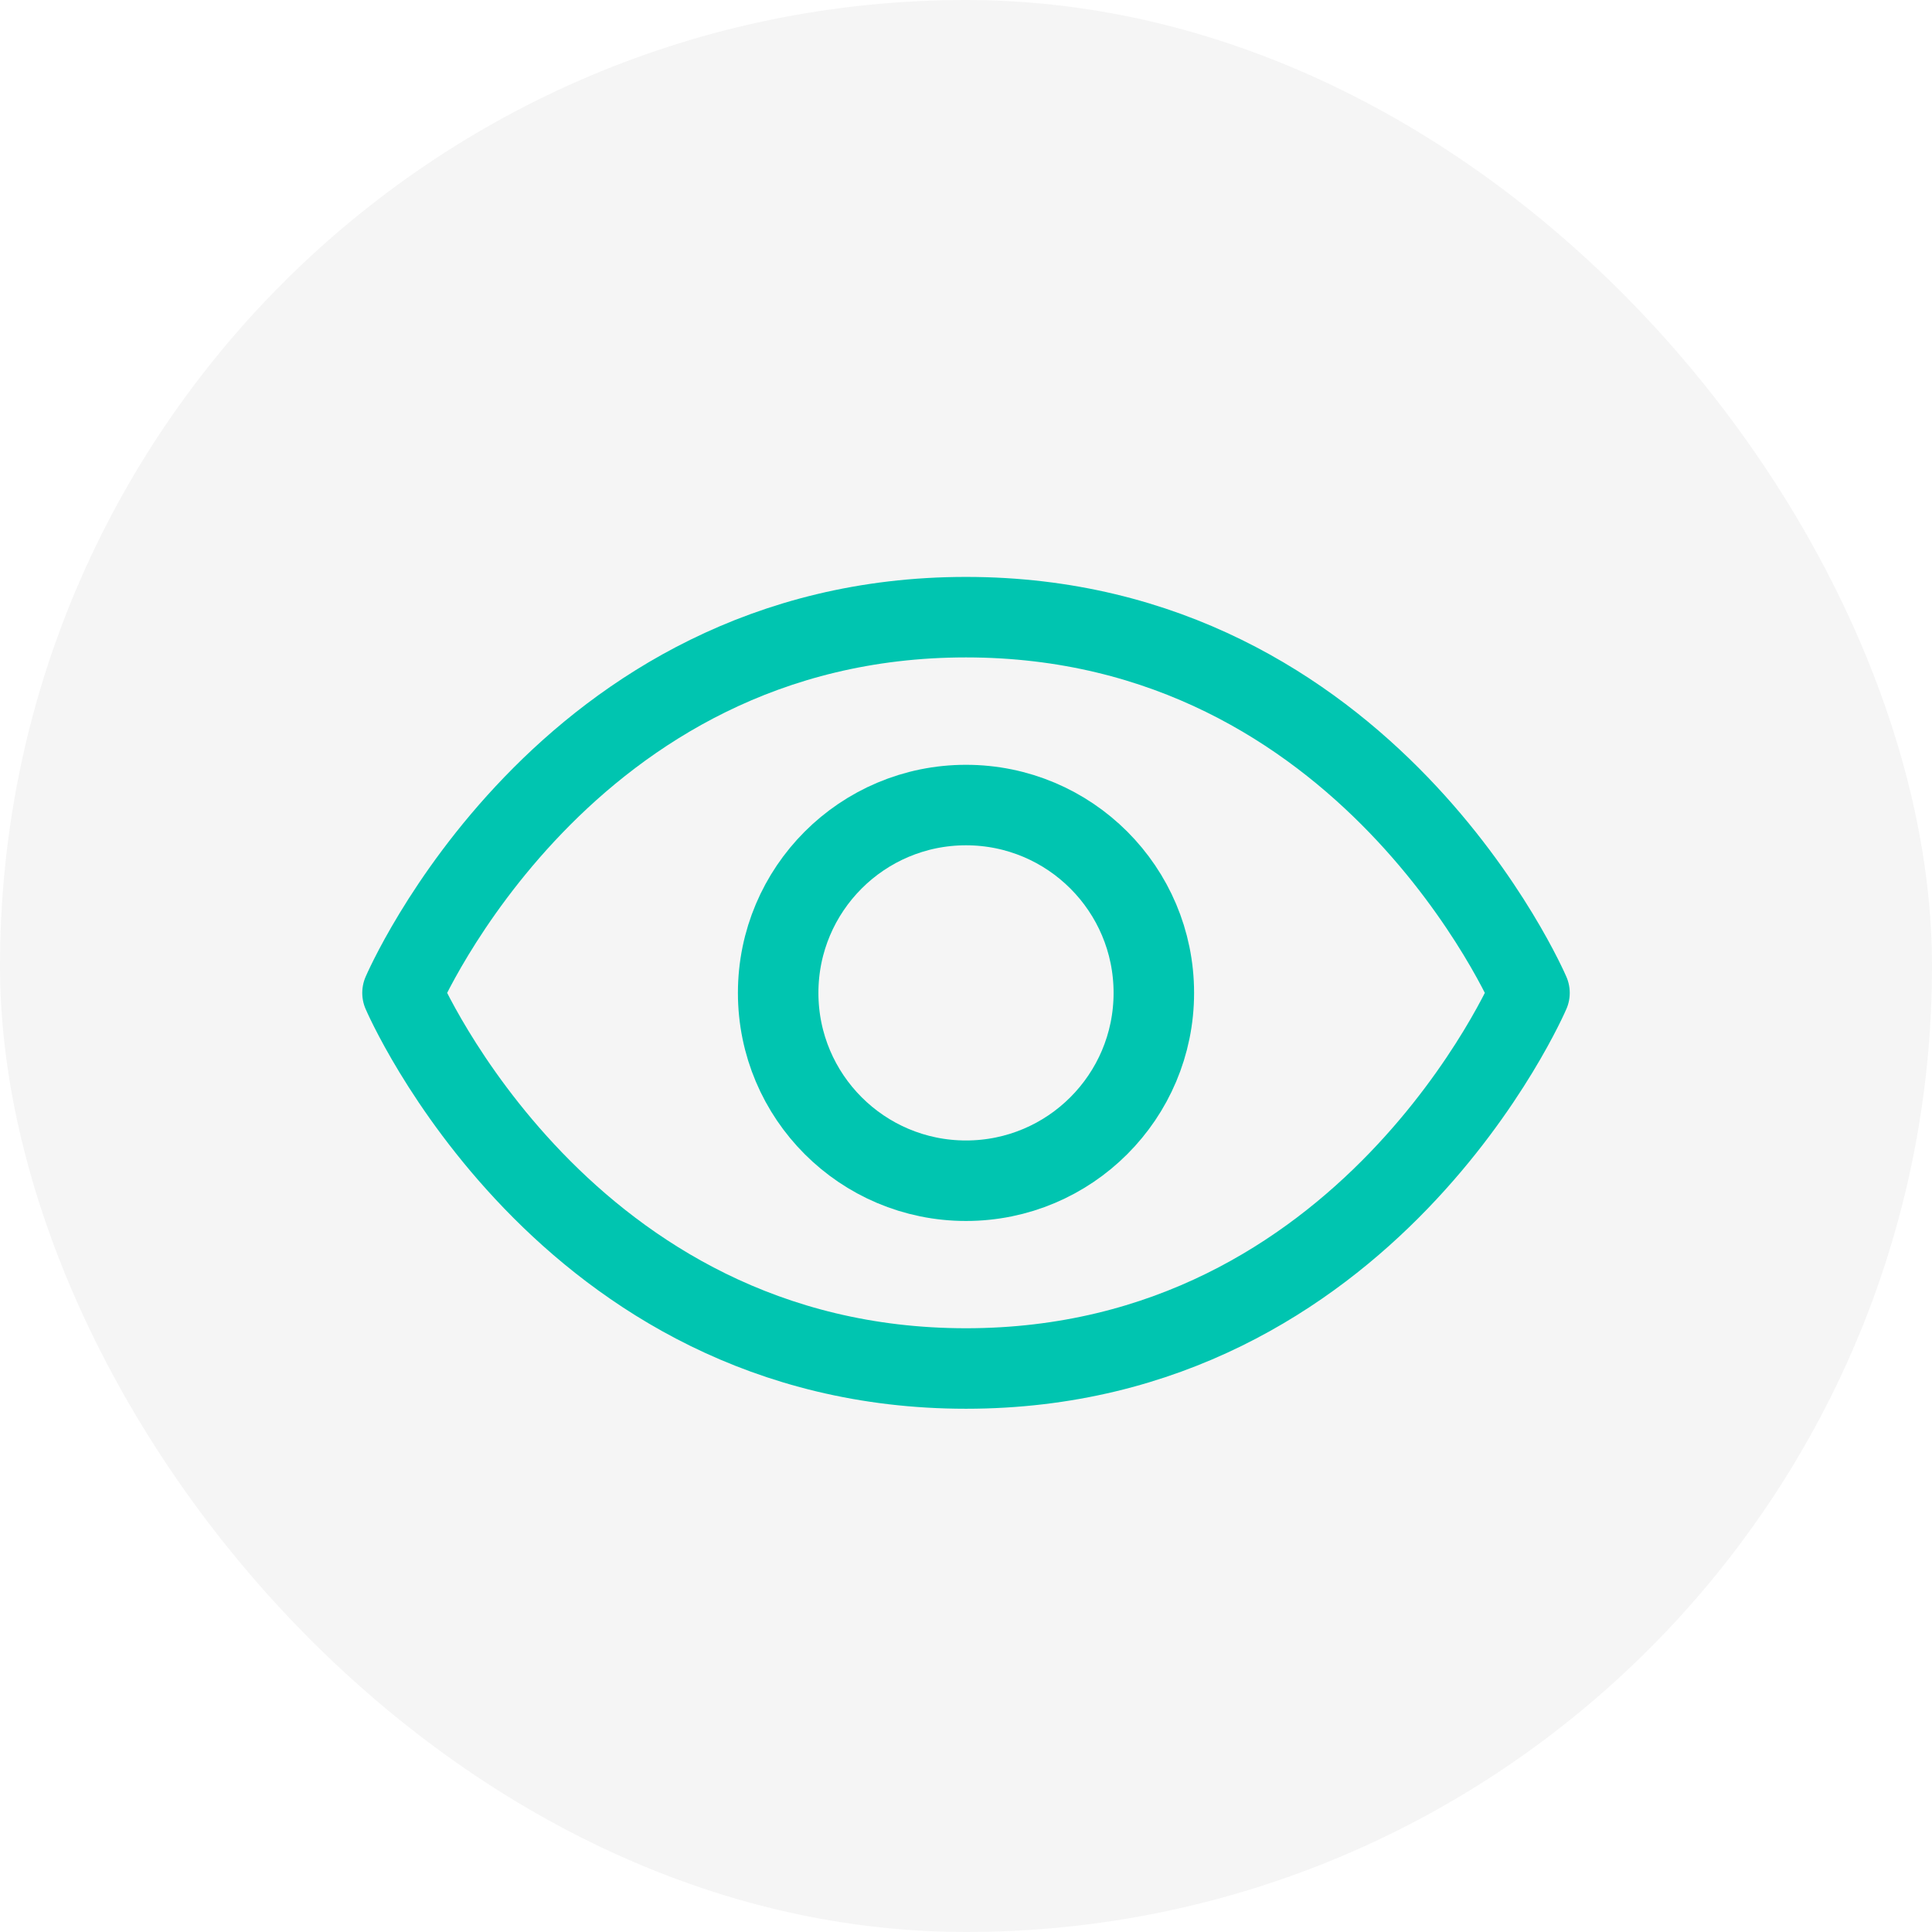
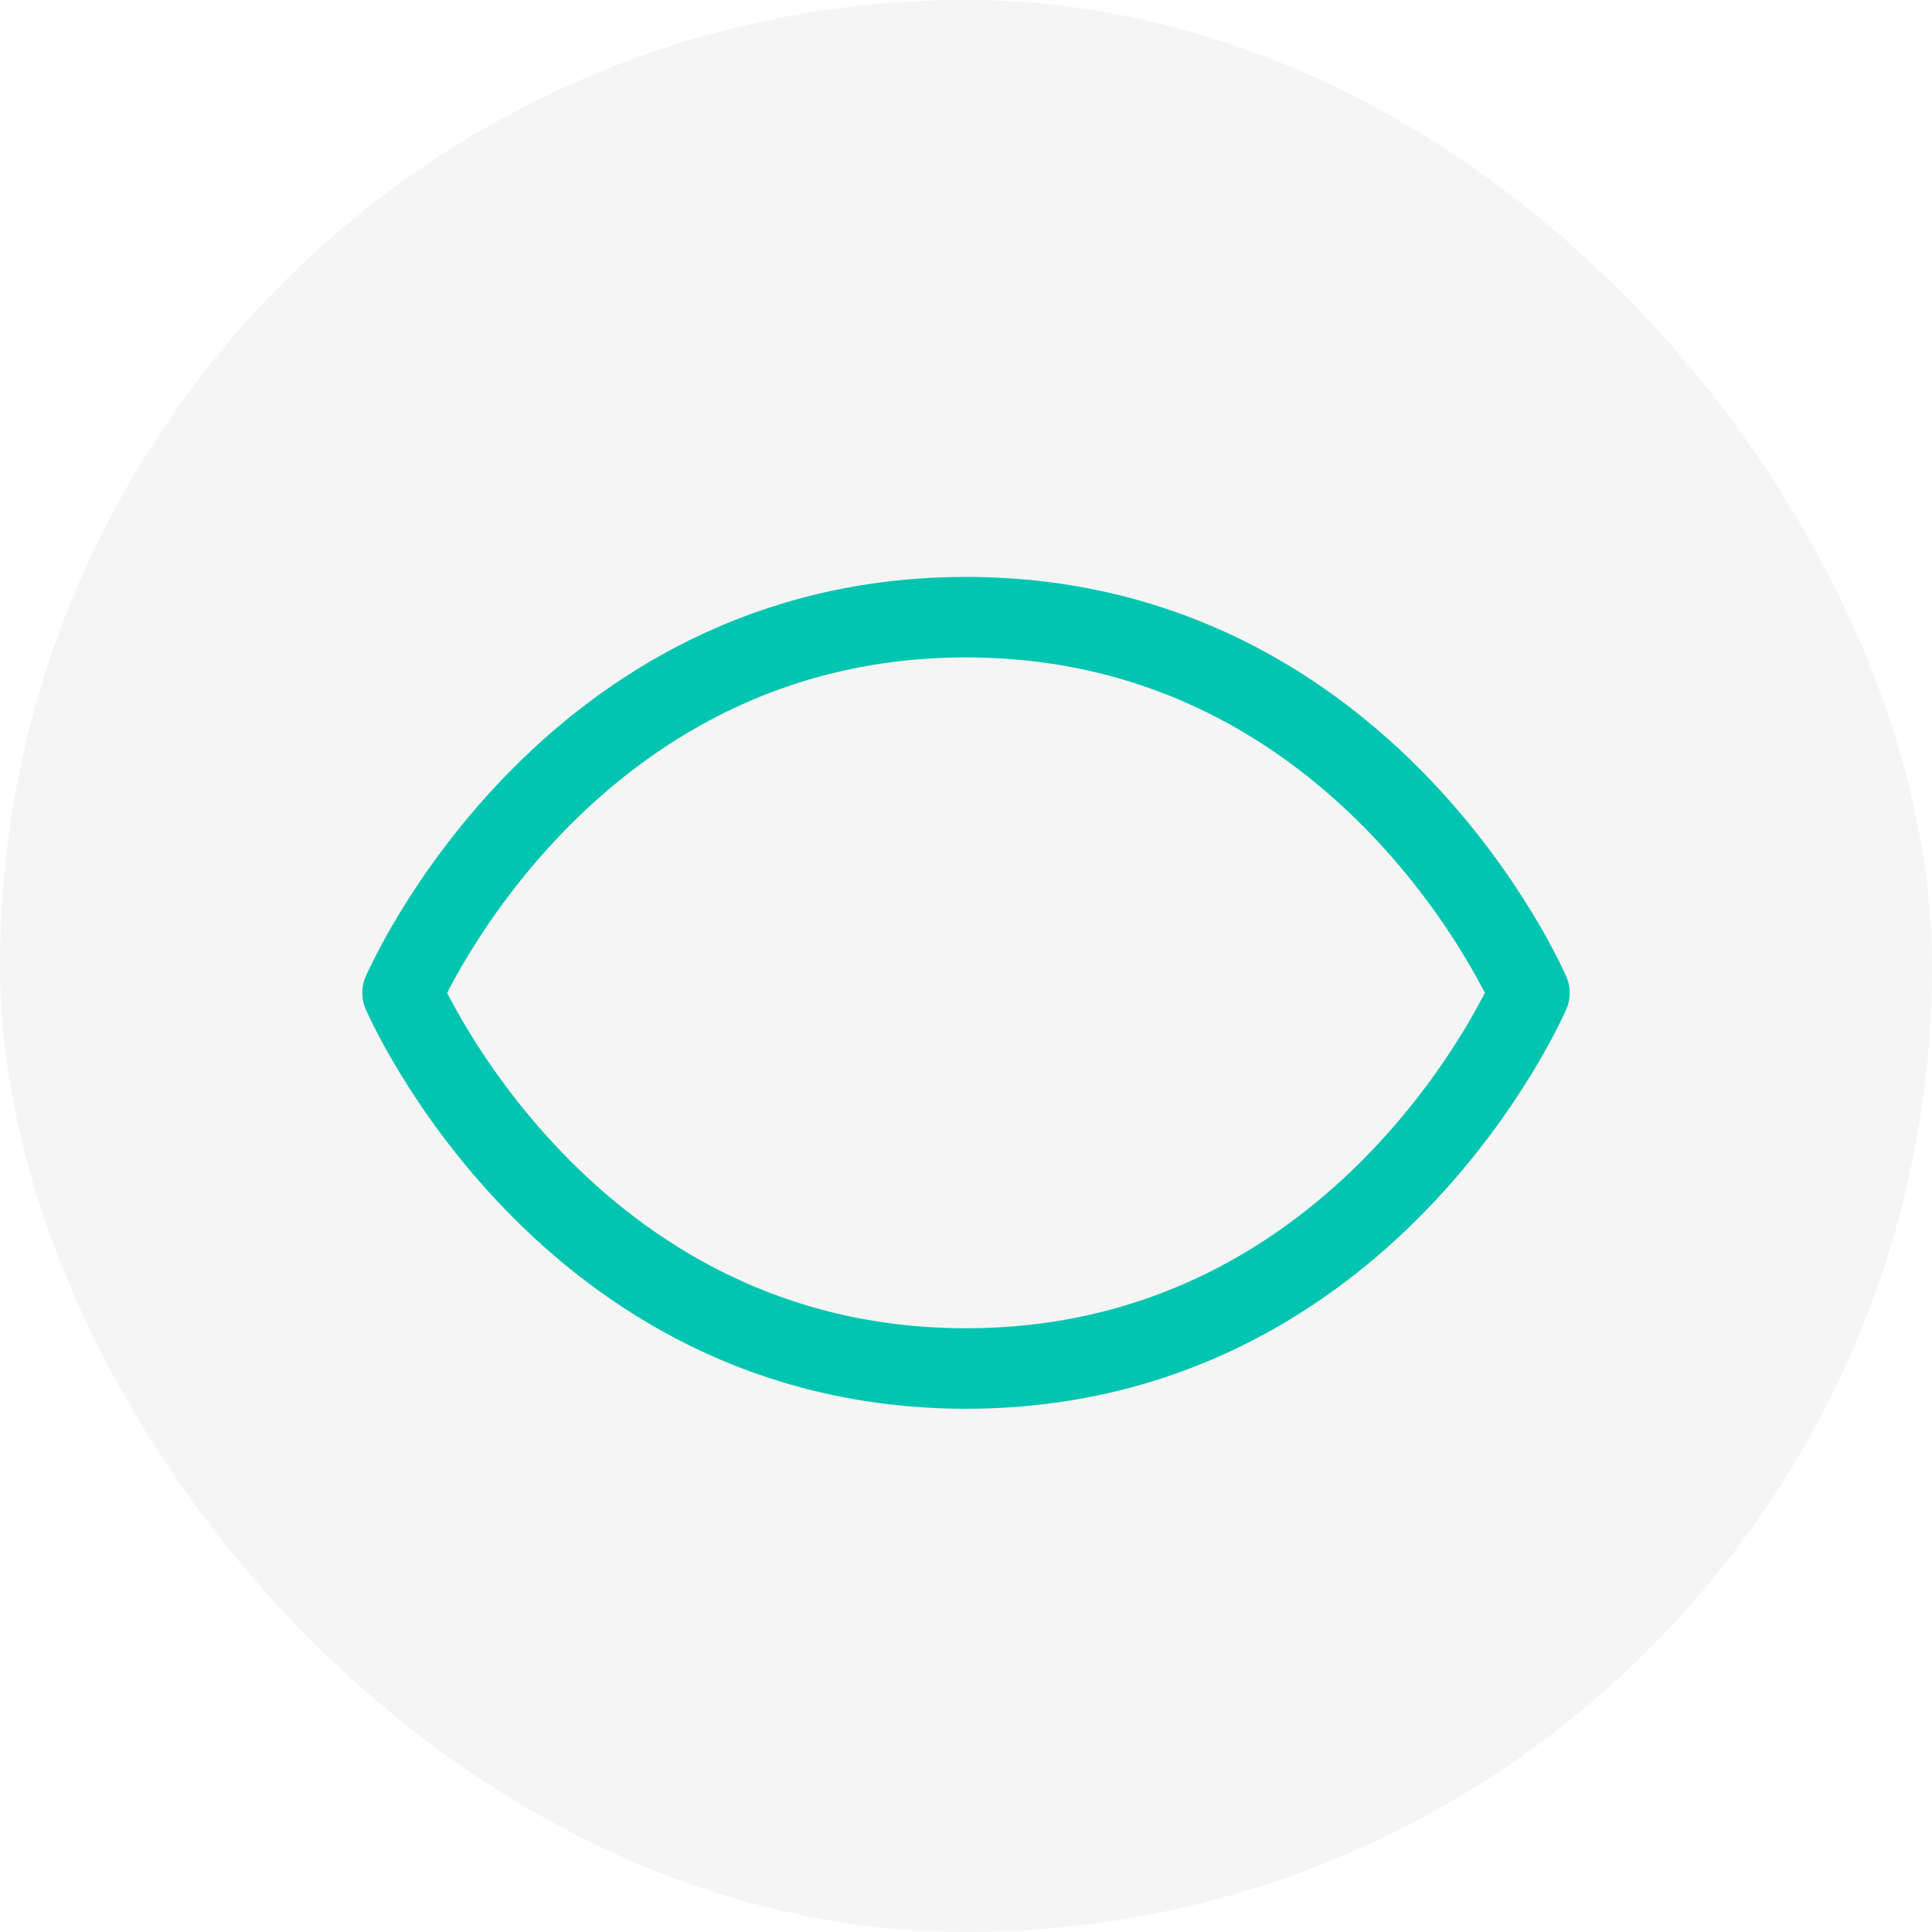
<svg xmlns="http://www.w3.org/2000/svg" width="36" height="36" viewBox="0 0 36 36" fill="none">
  <rect width="36" height="36" rx="18" fill="#292D39" fill-opacity="0.05" />
  <path d="M18 11.5C10.5 11.5 7.5 18.501 7.5 18.501C7.5 18.501 10.5 25.5 18 25.5C25.5 25.5 28.5 18.501 28.5 18.501C28.5 18.501 25.5 11.5 18 11.5Z" stroke="#00C5B0" stroke-width="1.5" stroke-linecap="round" stroke-linejoin="round" />
-   <path d="M18 22.001C19.933 22.001 21.5 20.434 21.5 18.501C21.5 16.568 19.933 15.001 18 15.001C16.067 15.001 14.5 16.568 14.5 18.501C14.5 20.434 16.067 22.001 18 22.001Z" stroke="#00C5B0" stroke-width="1.5" stroke-linecap="round" stroke-linejoin="round" />
</svg>